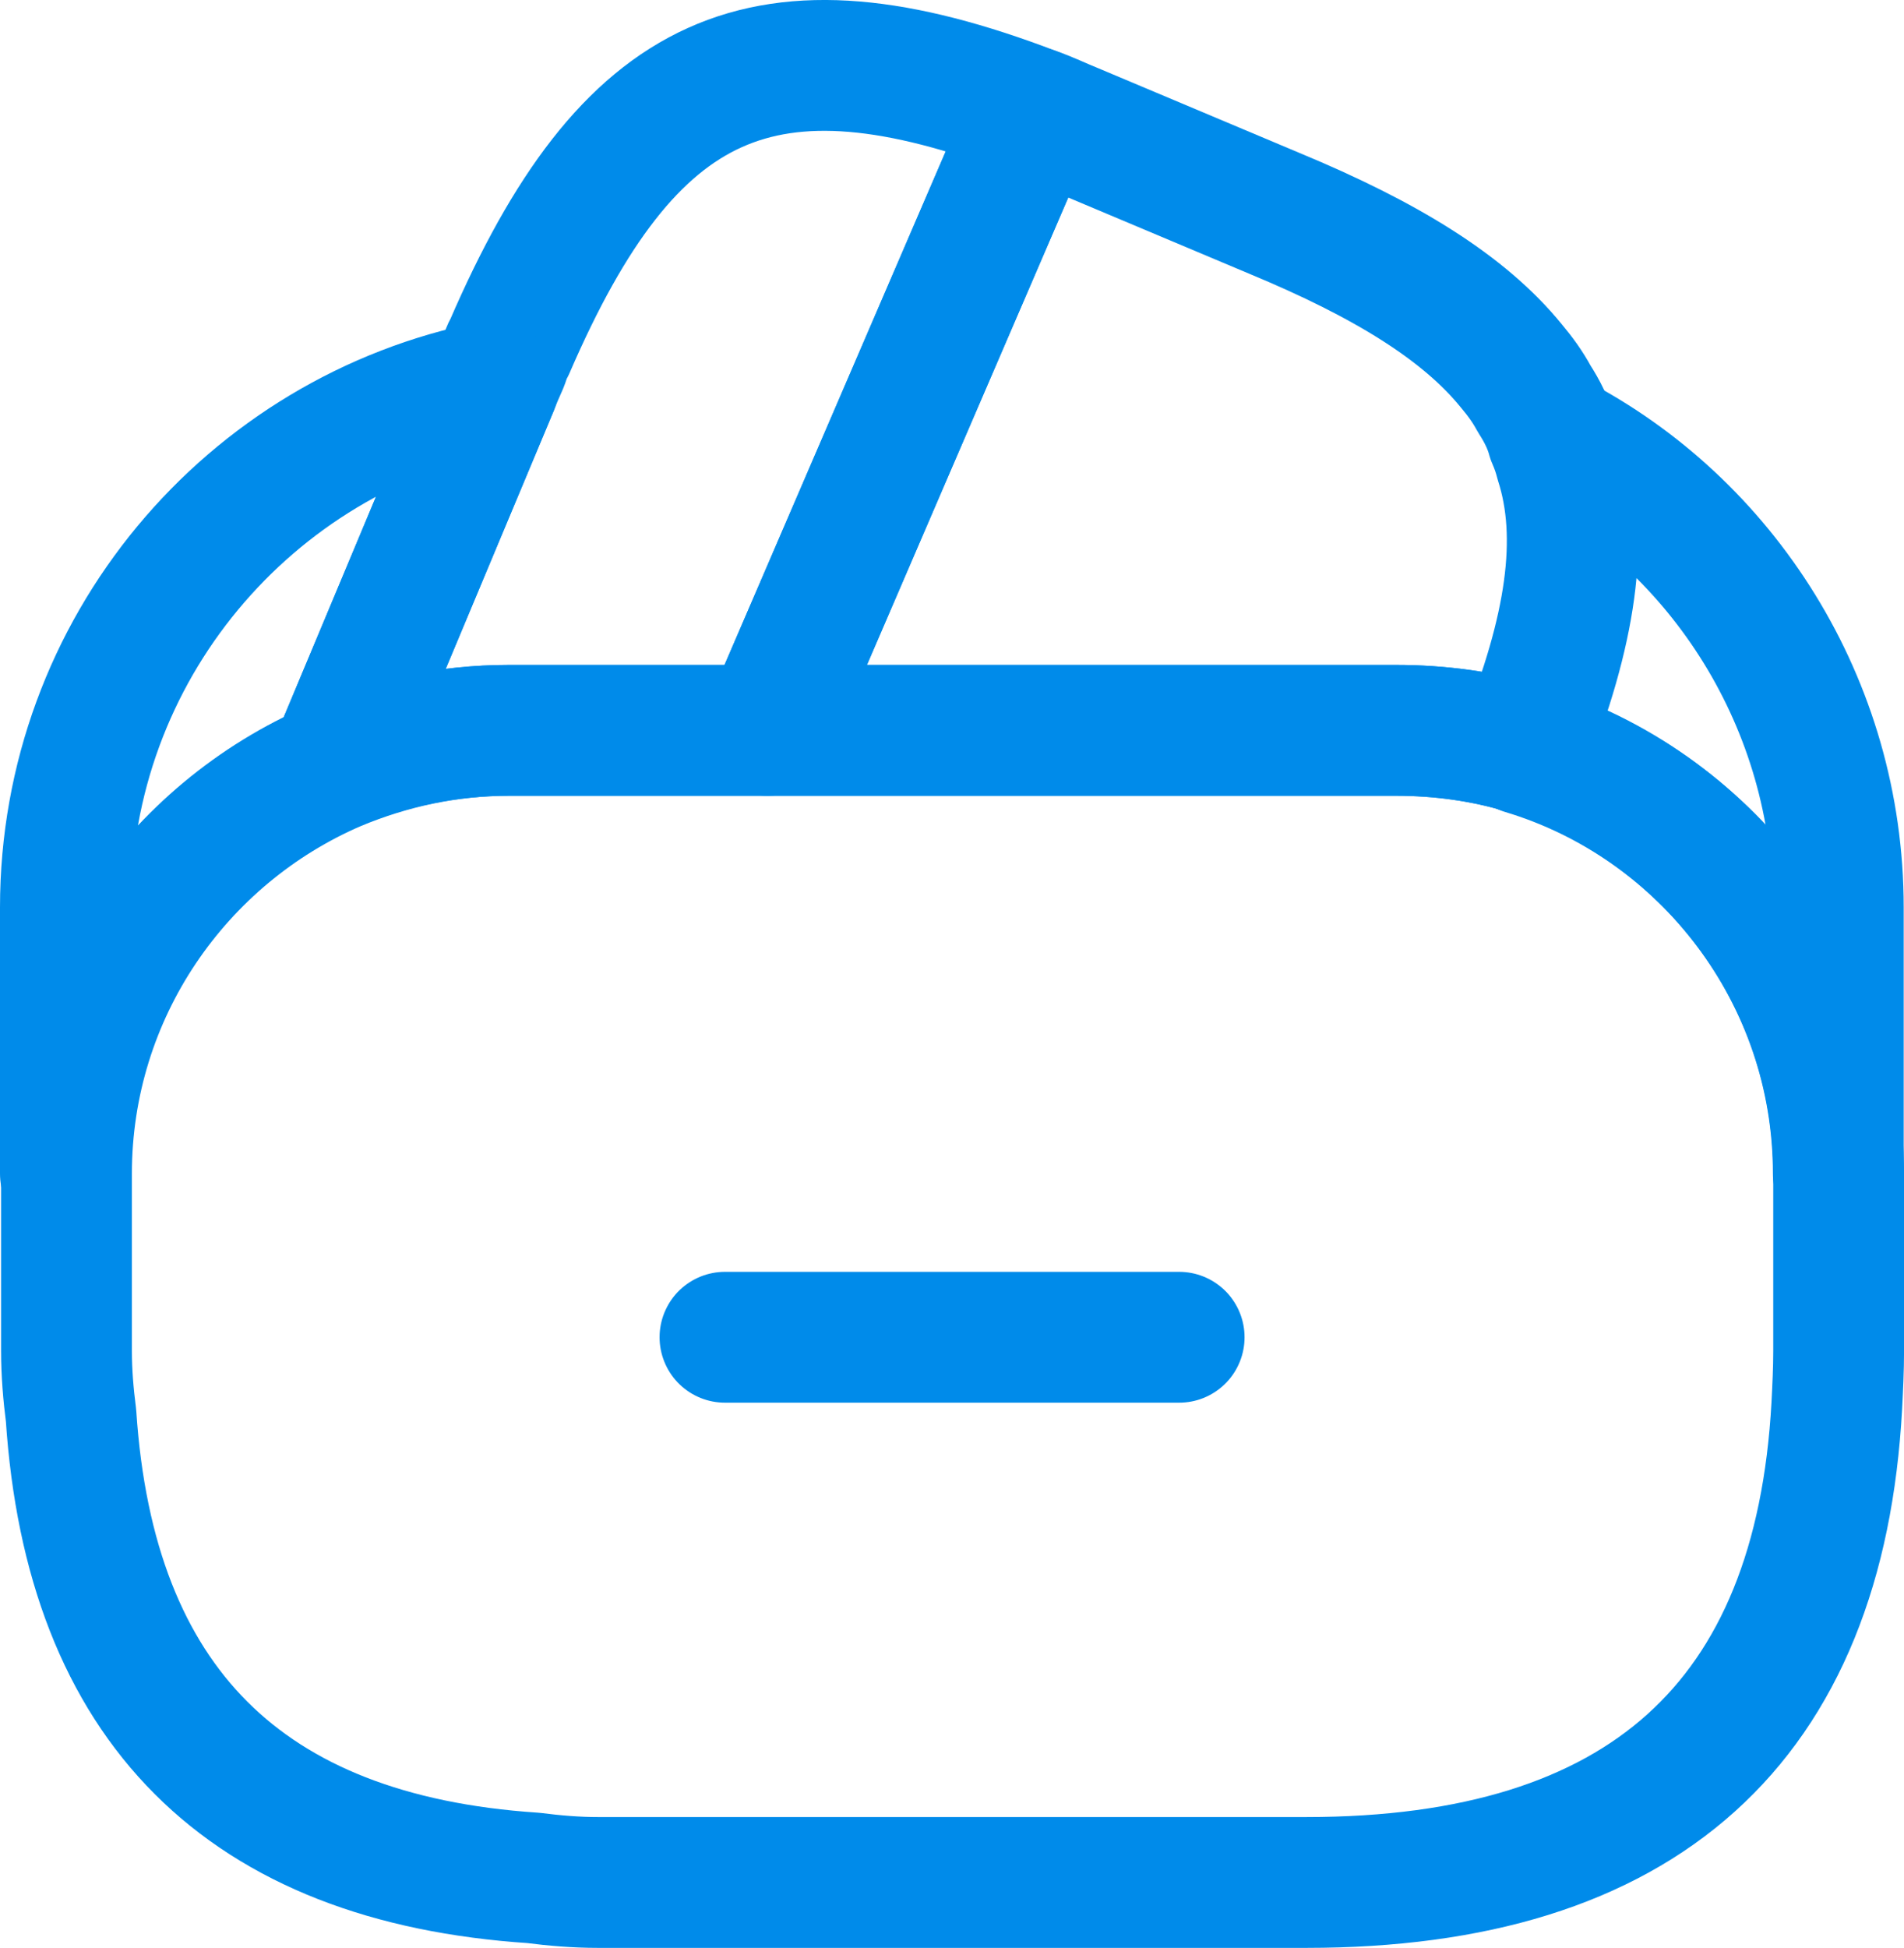
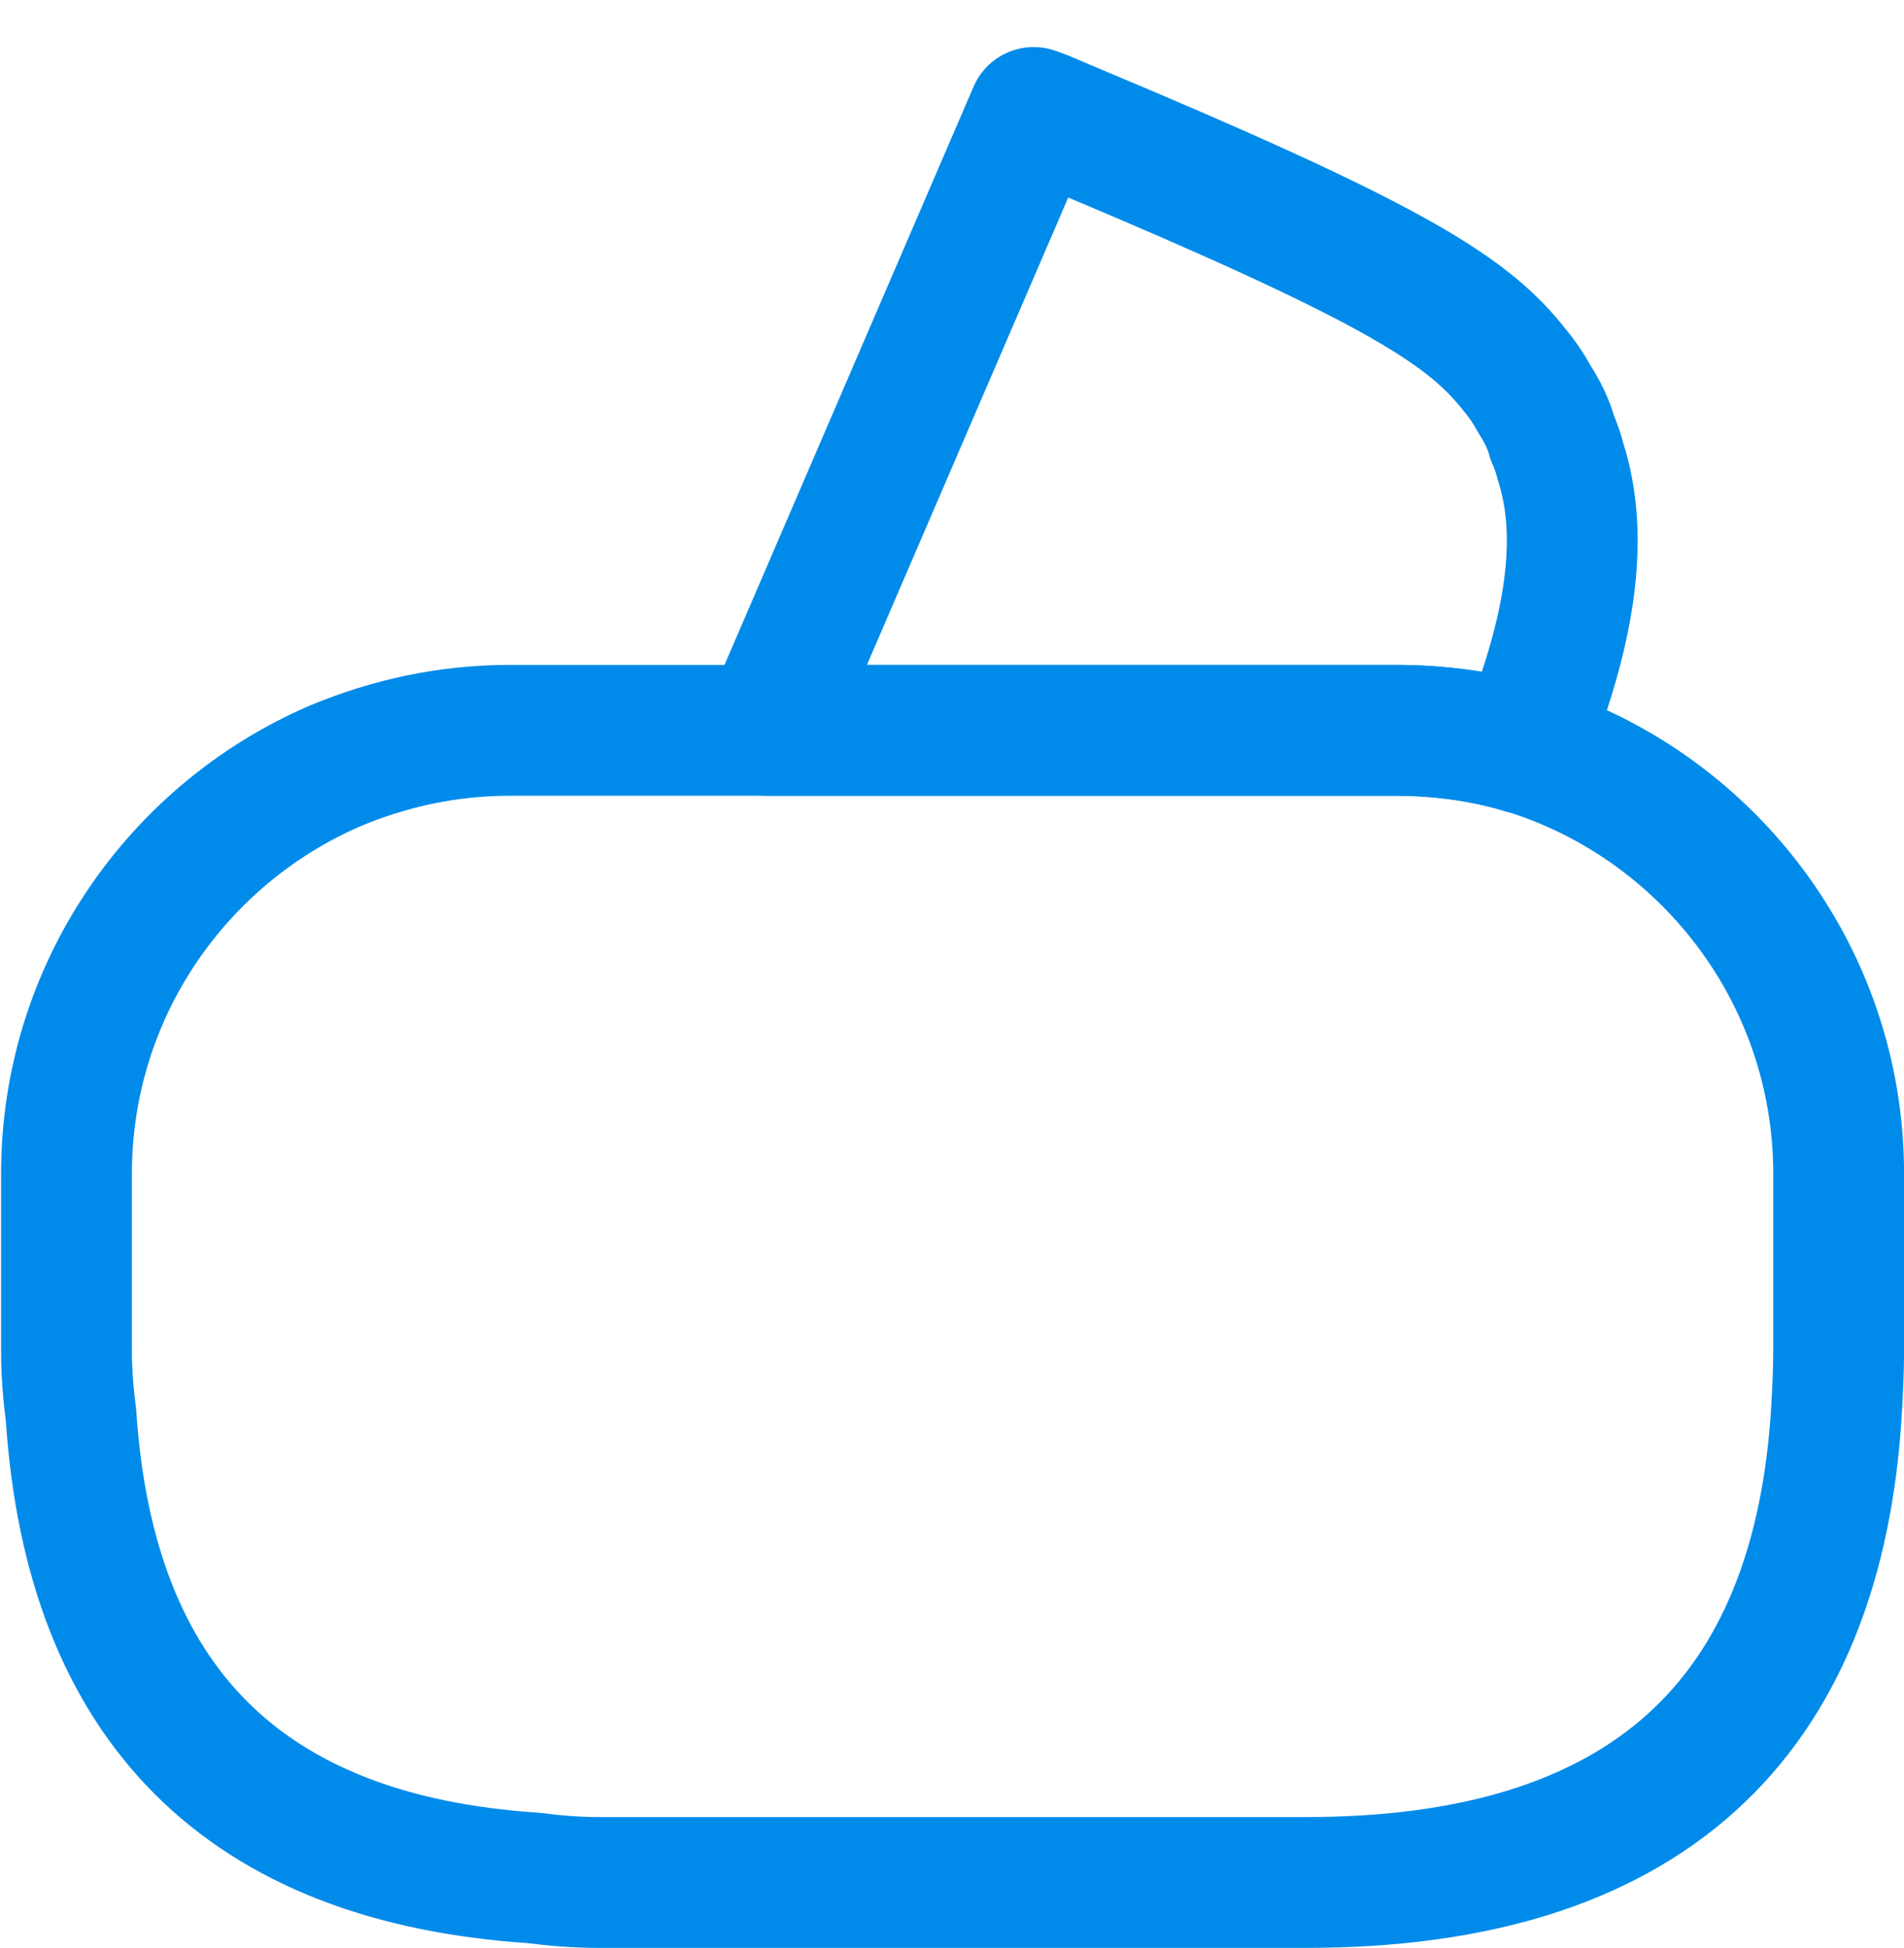
<svg xmlns="http://www.w3.org/2000/svg" width="43.67" height="44.663" viewBox="0 0 43.67 44.663" fill="none" stroke="none">
  <g id="Group" transform="translate(1.5 1.5)">
-     <path id="Path" d="M10.417 0L0 0" style="fill:none;stroke-width:3;stroke:#008BEA;stroke-linecap:round;stroke-linejoin:round;mix-blend-mode:normal;" transform="translate(15.128 29.162)" />
-     <path id="Path" d="M16.042 1.079L15.979 1.225L9.938 15.246C9.938 15.246 4 15.246 4 15.246C2.583 15.246 1.229 15.538 0 16.058C0 16.058 3.646 7.35 3.646 7.35L3.729 7.142C3.729 7.142 3.875 6.808 3.875 6.808C3.917 6.683 3.958 6.558 4.021 6.454C6.75 0.142 9.834 -1.296 16.042 1.079C16.042 1.079 16.042 1.079 16.042 1.079Z" style="fill:none;stroke-width:3;stroke:#008BEA;stroke-linecap:round;stroke-linejoin:round;mix-blend-mode:normal;" transform="translate(6.167 0)" />
-     <path id="Path" d="M17.333 14.583C16.396 14.292 15.396 14.167 14.396 14.167C14.396 14.167 0 14.167 0 14.167L6.041 0.146C6.041 0.146 6.104 0 6.104 0C6.416 0.104 6.708 0.25 7.021 0.375C7.021 0.375 11.625 2.313 11.625 2.313C14.187 3.375 15.979 4.479 17.062 5.813C17.271 6.063 17.437 6.292 17.583 6.563C17.771 6.854 17.916 7.146 18 7.458C18.083 7.646 18.146 7.833 18.187 8C18.75 9.75 18.416 11.896 17.333 14.583C17.333 14.583 17.333 14.583 17.333 14.583Z" style="fill:none;stroke-width:3;stroke:#008BEA;stroke-linecap:round;stroke-linejoin:round;mix-blend-mode:normal;" transform="translate(16.104 1.079)" />
+     <path id="Path" d="M17.333 14.583C16.396 14.292 15.396 14.167 14.396 14.167C14.396 14.167 0 14.167 0 14.167L6.041 0.146C6.041 0.146 6.104 0 6.104 0C6.416 0.104 6.708 0.25 7.021 0.375C14.187 3.375 15.979 4.479 17.062 5.813C17.271 6.063 17.437 6.292 17.583 6.563C17.771 6.854 17.916 7.146 18 7.458C18.083 7.646 18.146 7.833 18.187 8C18.75 9.75 18.416 11.896 17.333 14.583C17.333 14.583 17.333 14.583 17.333 14.583Z" style="fill:none;stroke-width:3;stroke:#008BEA;stroke-linecap:round;stroke-linejoin:round;mix-blend-mode:normal;" transform="translate(16.104 1.079)" />
    <path id="Path" d="M40.646 10.167C40.646 10.167 40.646 14.229 40.646 14.229C40.646 14.646 40.625 15.063 40.604 15.479C40.208 22.75 36.146 26.417 28.438 26.417C28.438 26.417 12.188 26.417 12.188 26.417C11.688 26.417 11.188 26.375 10.708 26.313C4.083 25.875 0.542 22.334 0.104 15.709C0.042 15.229 0 14.729 0 14.229C0 14.229 0 10.167 0 10.167C0 5.979 2.542 2.375 6.167 0.813C7.417 0.292 8.75 0 10.167 0C10.167 0 30.5 0 30.5 0C31.521 0 32.521 0.146 33.438 0.417C37.583 1.688 40.646 5.563 40.646 10.167C40.646 10.167 40.646 10.167 40.646 10.167Z" style="fill:none;stroke-width:3;stroke:#008BEA;stroke-linecap:round;stroke-linejoin:round;mix-blend-mode:normal;" transform="translate(0.025 15.246)" />
-     <path id="Path" d="M9.812 0C9.812 0 6.167 8.708 6.167 8.708C2.542 10.271 0 13.875 0 18.062C0 18.062 0 11.958 0 11.958C0 6.042 4.208 1.104 9.812 0C9.812 0 9.812 0 9.812 0Z" style="fill:none;stroke-width:3;stroke:#008BEA;stroke-linecap:round;stroke-linejoin:round;mix-blend-mode:normal;" transform="translate(0 7.35)" />
-     <path id="Path" d="M7.208 10.771C7.208 10.771 7.208 16.875 7.208 16.875C7.208 12.292 4.167 8.396 0 7.146C1.083 4.438 1.396 2.313 0.875 0.542C0.833 0.355 0.771 0.167 0.688 0C4.563 2 7.208 6.105 7.208 10.771C7.208 10.771 7.208 10.771 7.208 10.771Z" style="fill:none;stroke-width:3;stroke:#008BEA;stroke-linecap:round;stroke-linejoin:round;mix-blend-mode:normal;" transform="translate(33.455 8.536)" />
  </g>
</svg>